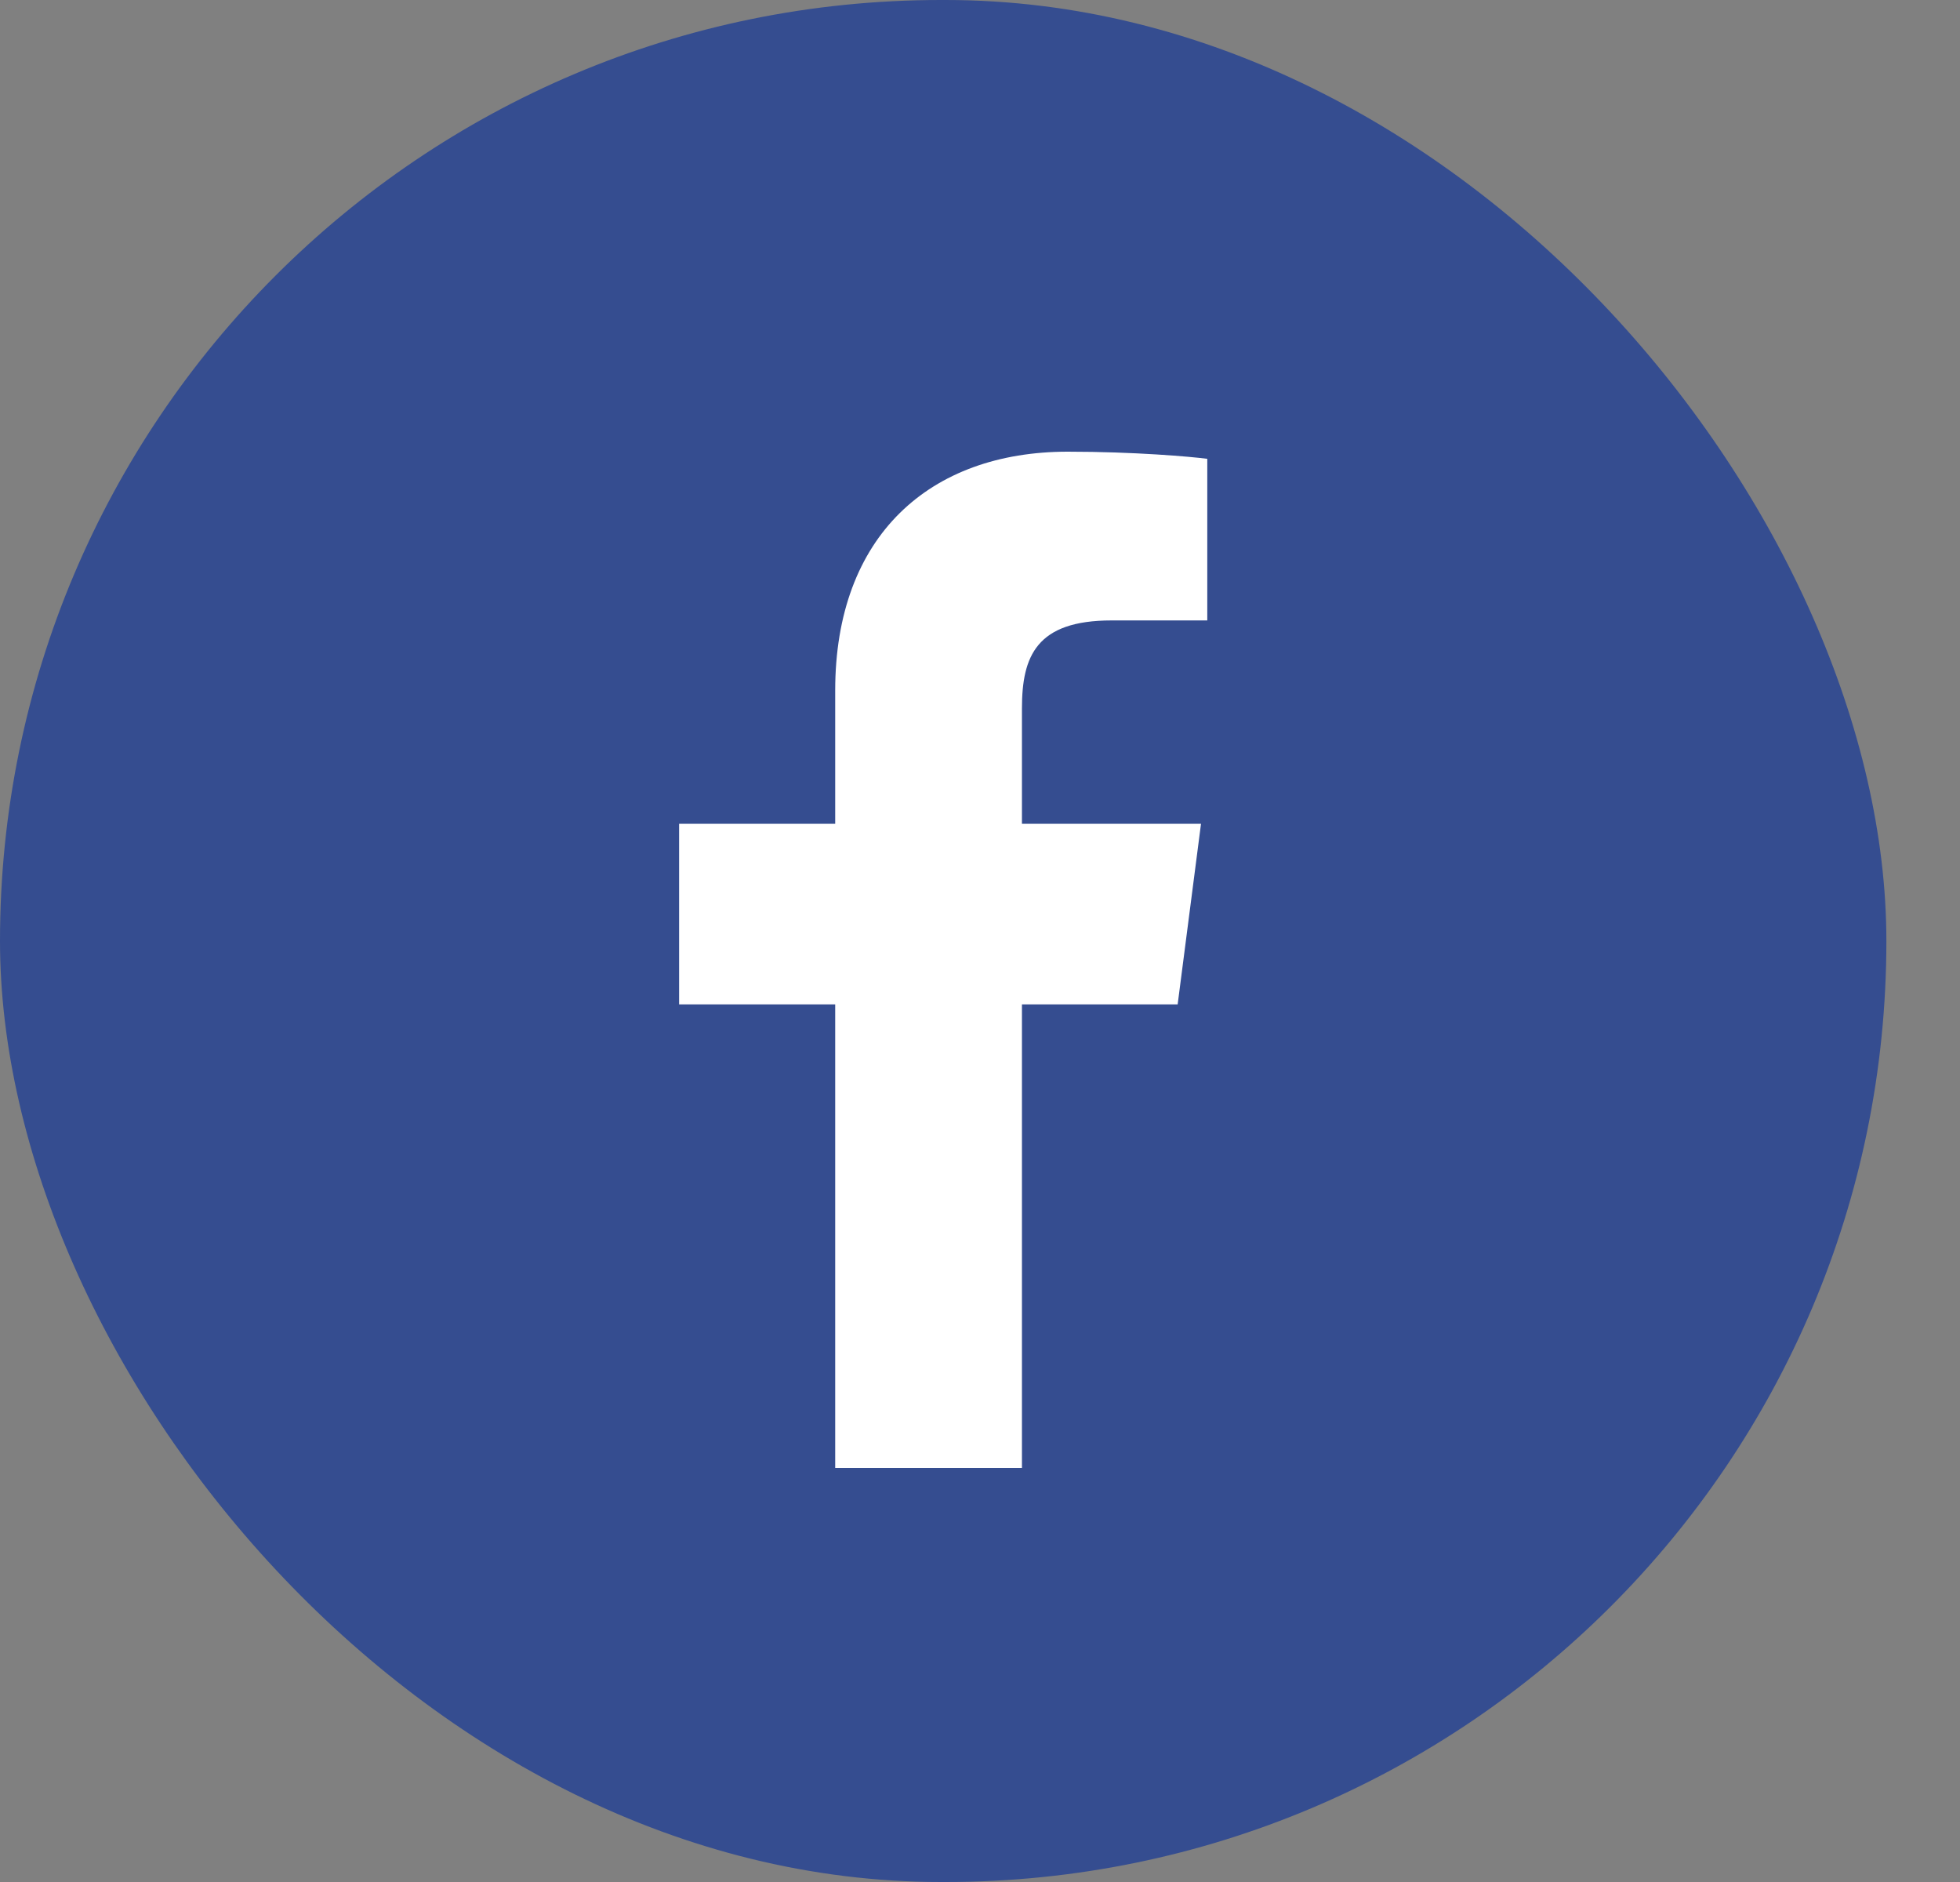
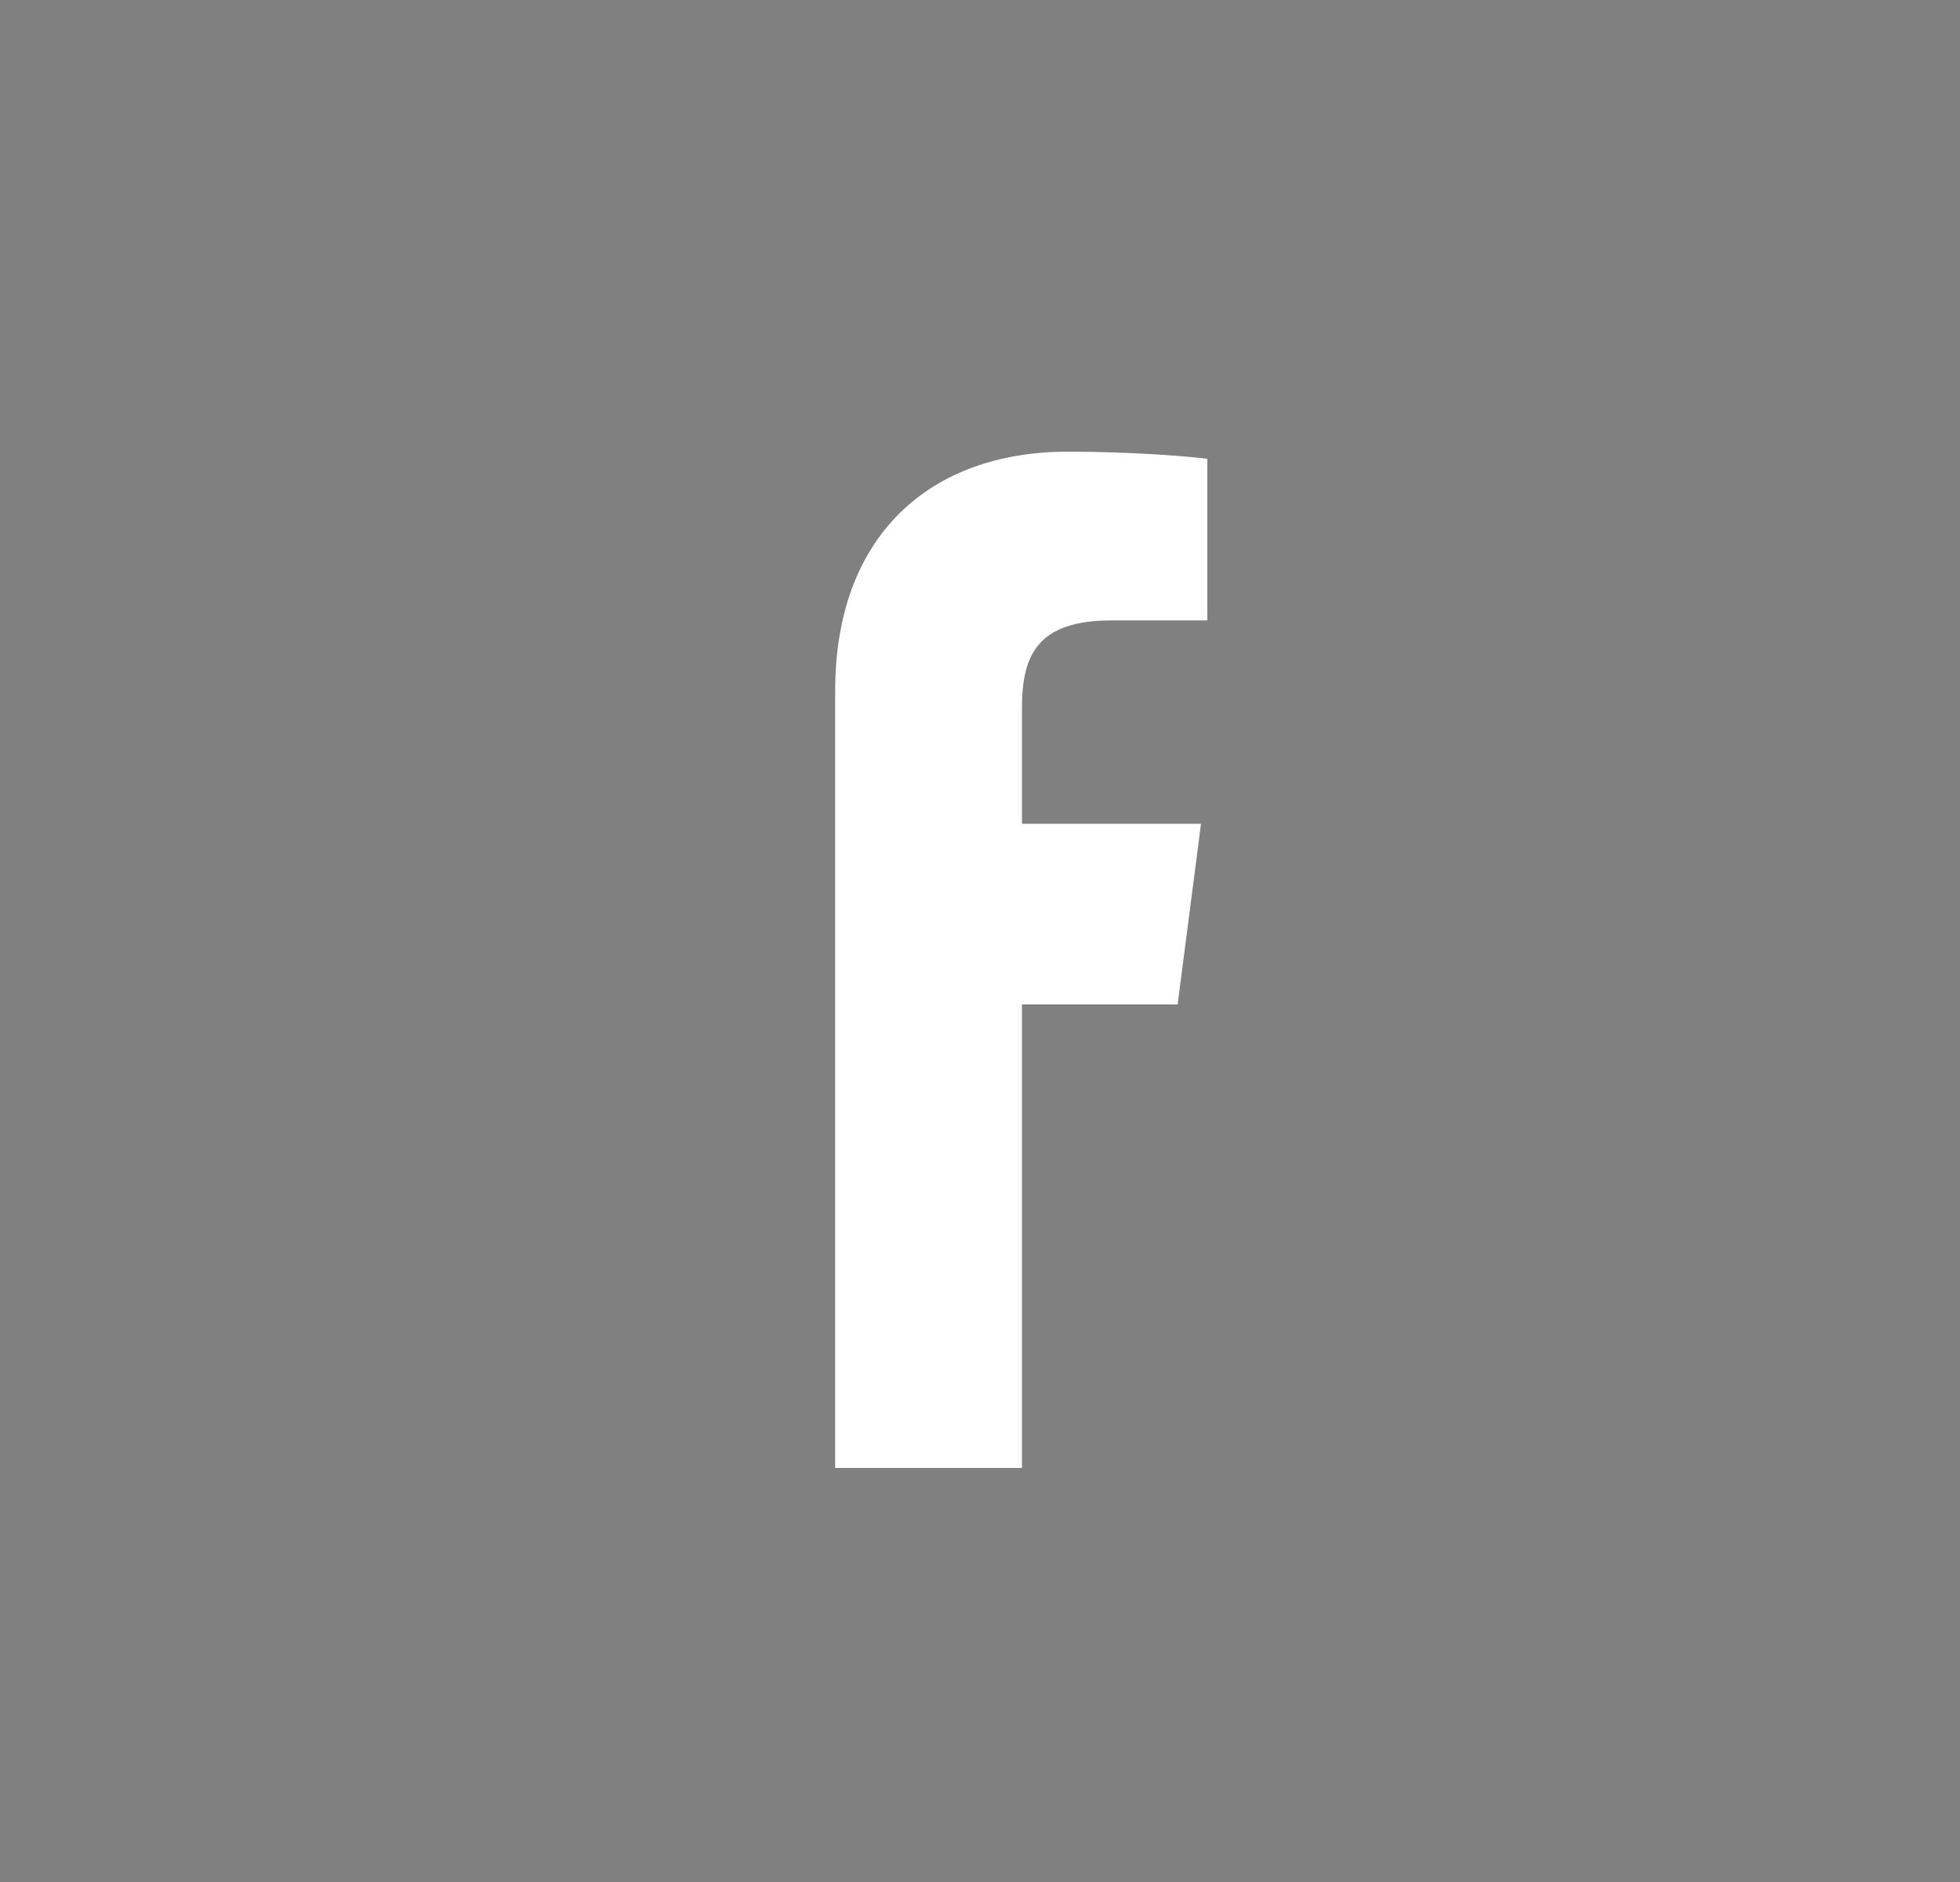
<svg xmlns="http://www.w3.org/2000/svg" width="25" height="24" viewBox="0 0 25 24" fill="none">
  <rect x="0" y="0" width="25" height="24" fill="#808080" stroke="none" />
-   <rect width="24.061" height="24" rx="12" fill="#354D90" />
-   <path fill-rule="evenodd" clip-rule="evenodd" d="M13.035 18.72V12.809H15.021L15.319 10.505H13.035V9.034C13.035 8.367 13.22 7.912 14.178 7.912L15.399 7.912V5.851C15.188 5.823 14.463 5.76 13.619 5.76C11.859 5.76 10.653 6.834 10.653 8.806V10.505H8.662V12.809H10.653V18.72H13.035Z" fill="white" />
+   <path fill-rule="evenodd" clip-rule="evenodd" d="M13.035 18.72V12.809H15.021L15.319 10.505H13.035V9.034C13.035 8.367 13.22 7.912 14.178 7.912L15.399 7.912V5.851C15.188 5.823 14.463 5.76 13.619 5.76C11.859 5.76 10.653 6.834 10.653 8.806V10.505H8.662H10.653V18.72H13.035Z" fill="white" />
</svg>